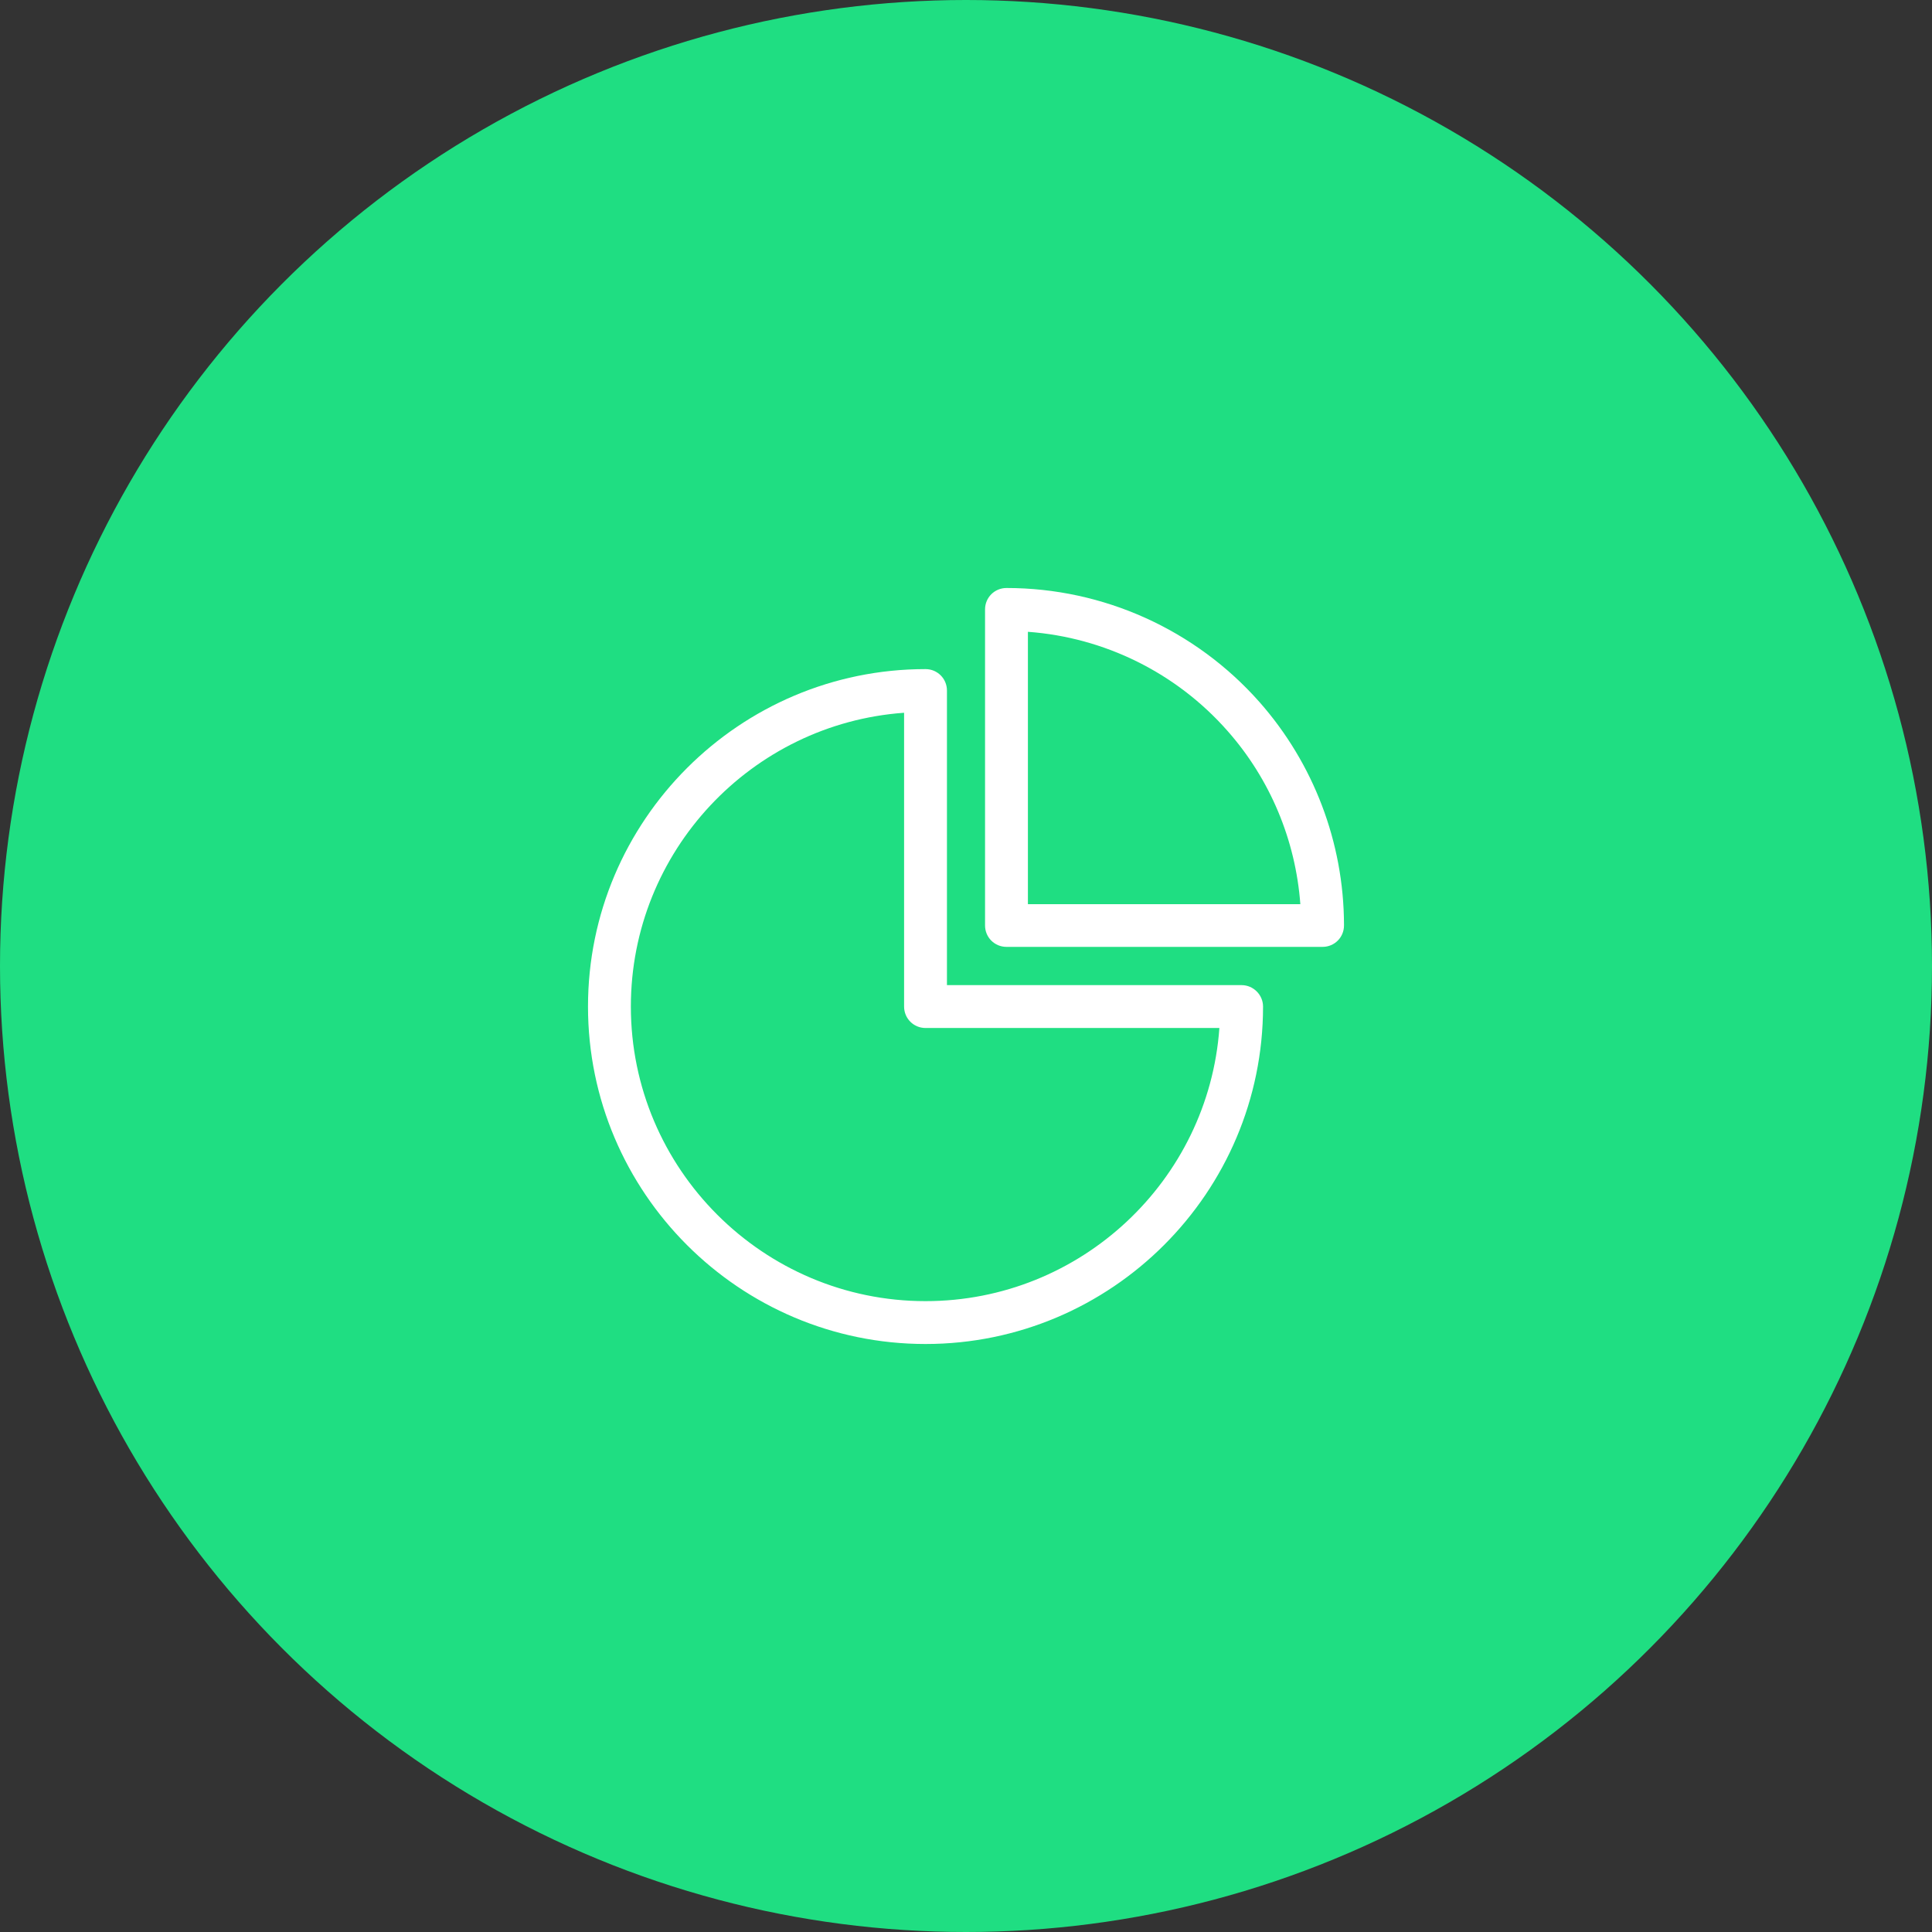
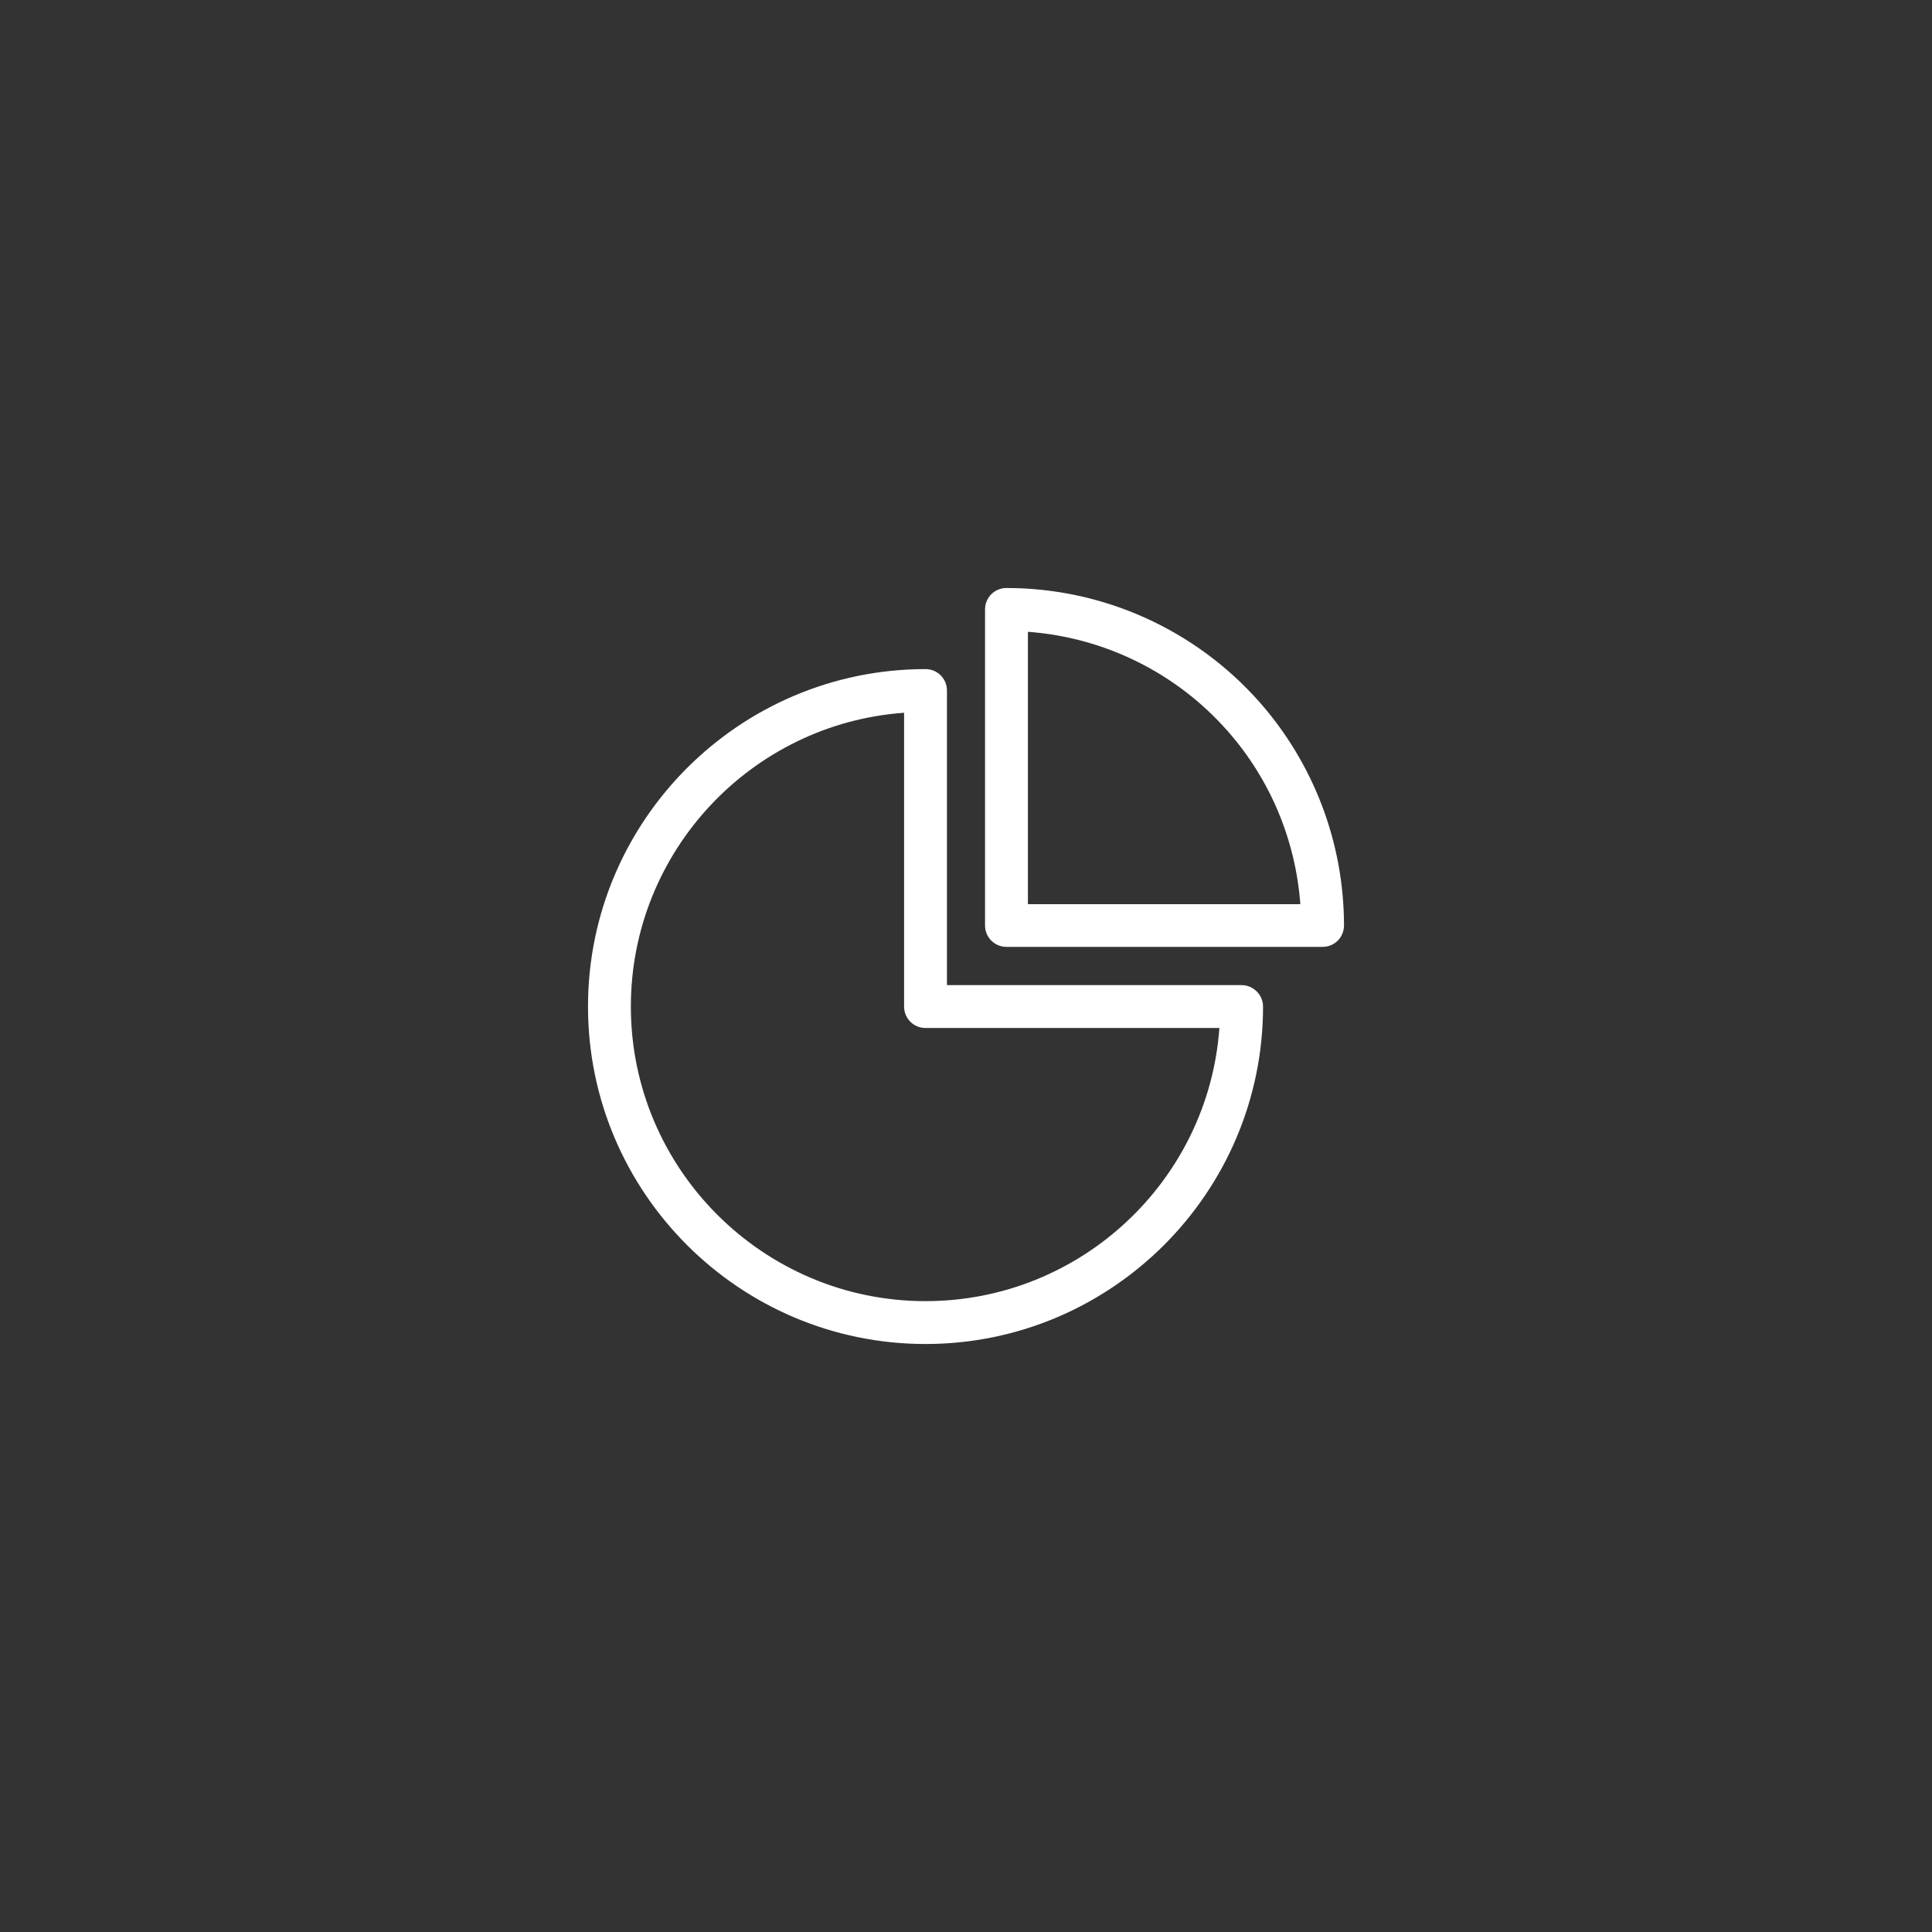
<svg xmlns="http://www.w3.org/2000/svg" width="92" height="92" viewBox="0 0 92 92" fill="none">
  <rect x="0" y="0" width="92" height="92" fill="#333333" stroke="none" />
-   <circle cx="46" cy="46" r="46" fill="#1FDE82" />
  <path d="M59.124 46.911H45.093V32.883C45.093 32.316 44.639 31.862 44.072 31.862C35.212 31.862 28 39.073 28 47.931C28 56.789 35.212 64 44.072 64C52.932 64 60.145 56.789 60.145 47.931C60.145 47.372 59.683 46.911 59.124 46.911ZM44.072 61.959C36.339 61.959 30.041 55.663 30.041 47.931C30.041 40.539 35.787 34.462 43.052 33.941V47.931C43.052 48.498 43.505 48.952 44.072 48.952H58.066C57.544 56.215 51.466 61.959 44.072 61.959Z" fill="white" />
  <path d="M64 44.016C63.985 40.116 62.556 36.359 59.978 33.434C56.924 29.98 52.539 28 47.928 28C47.361 28 46.907 28.453 46.907 29.02V44.069C46.907 44.636 47.361 45.089 47.928 45.089H62.98C63.547 45.089 64 44.636 64 44.069C64 44.054 64 44.039 64 44.016ZM48.948 43.056V30.086C52.592 30.351 56.009 32.036 58.444 34.795C60.485 37.1 61.694 40.002 61.921 43.056H48.948Z" fill="white" />
</svg>